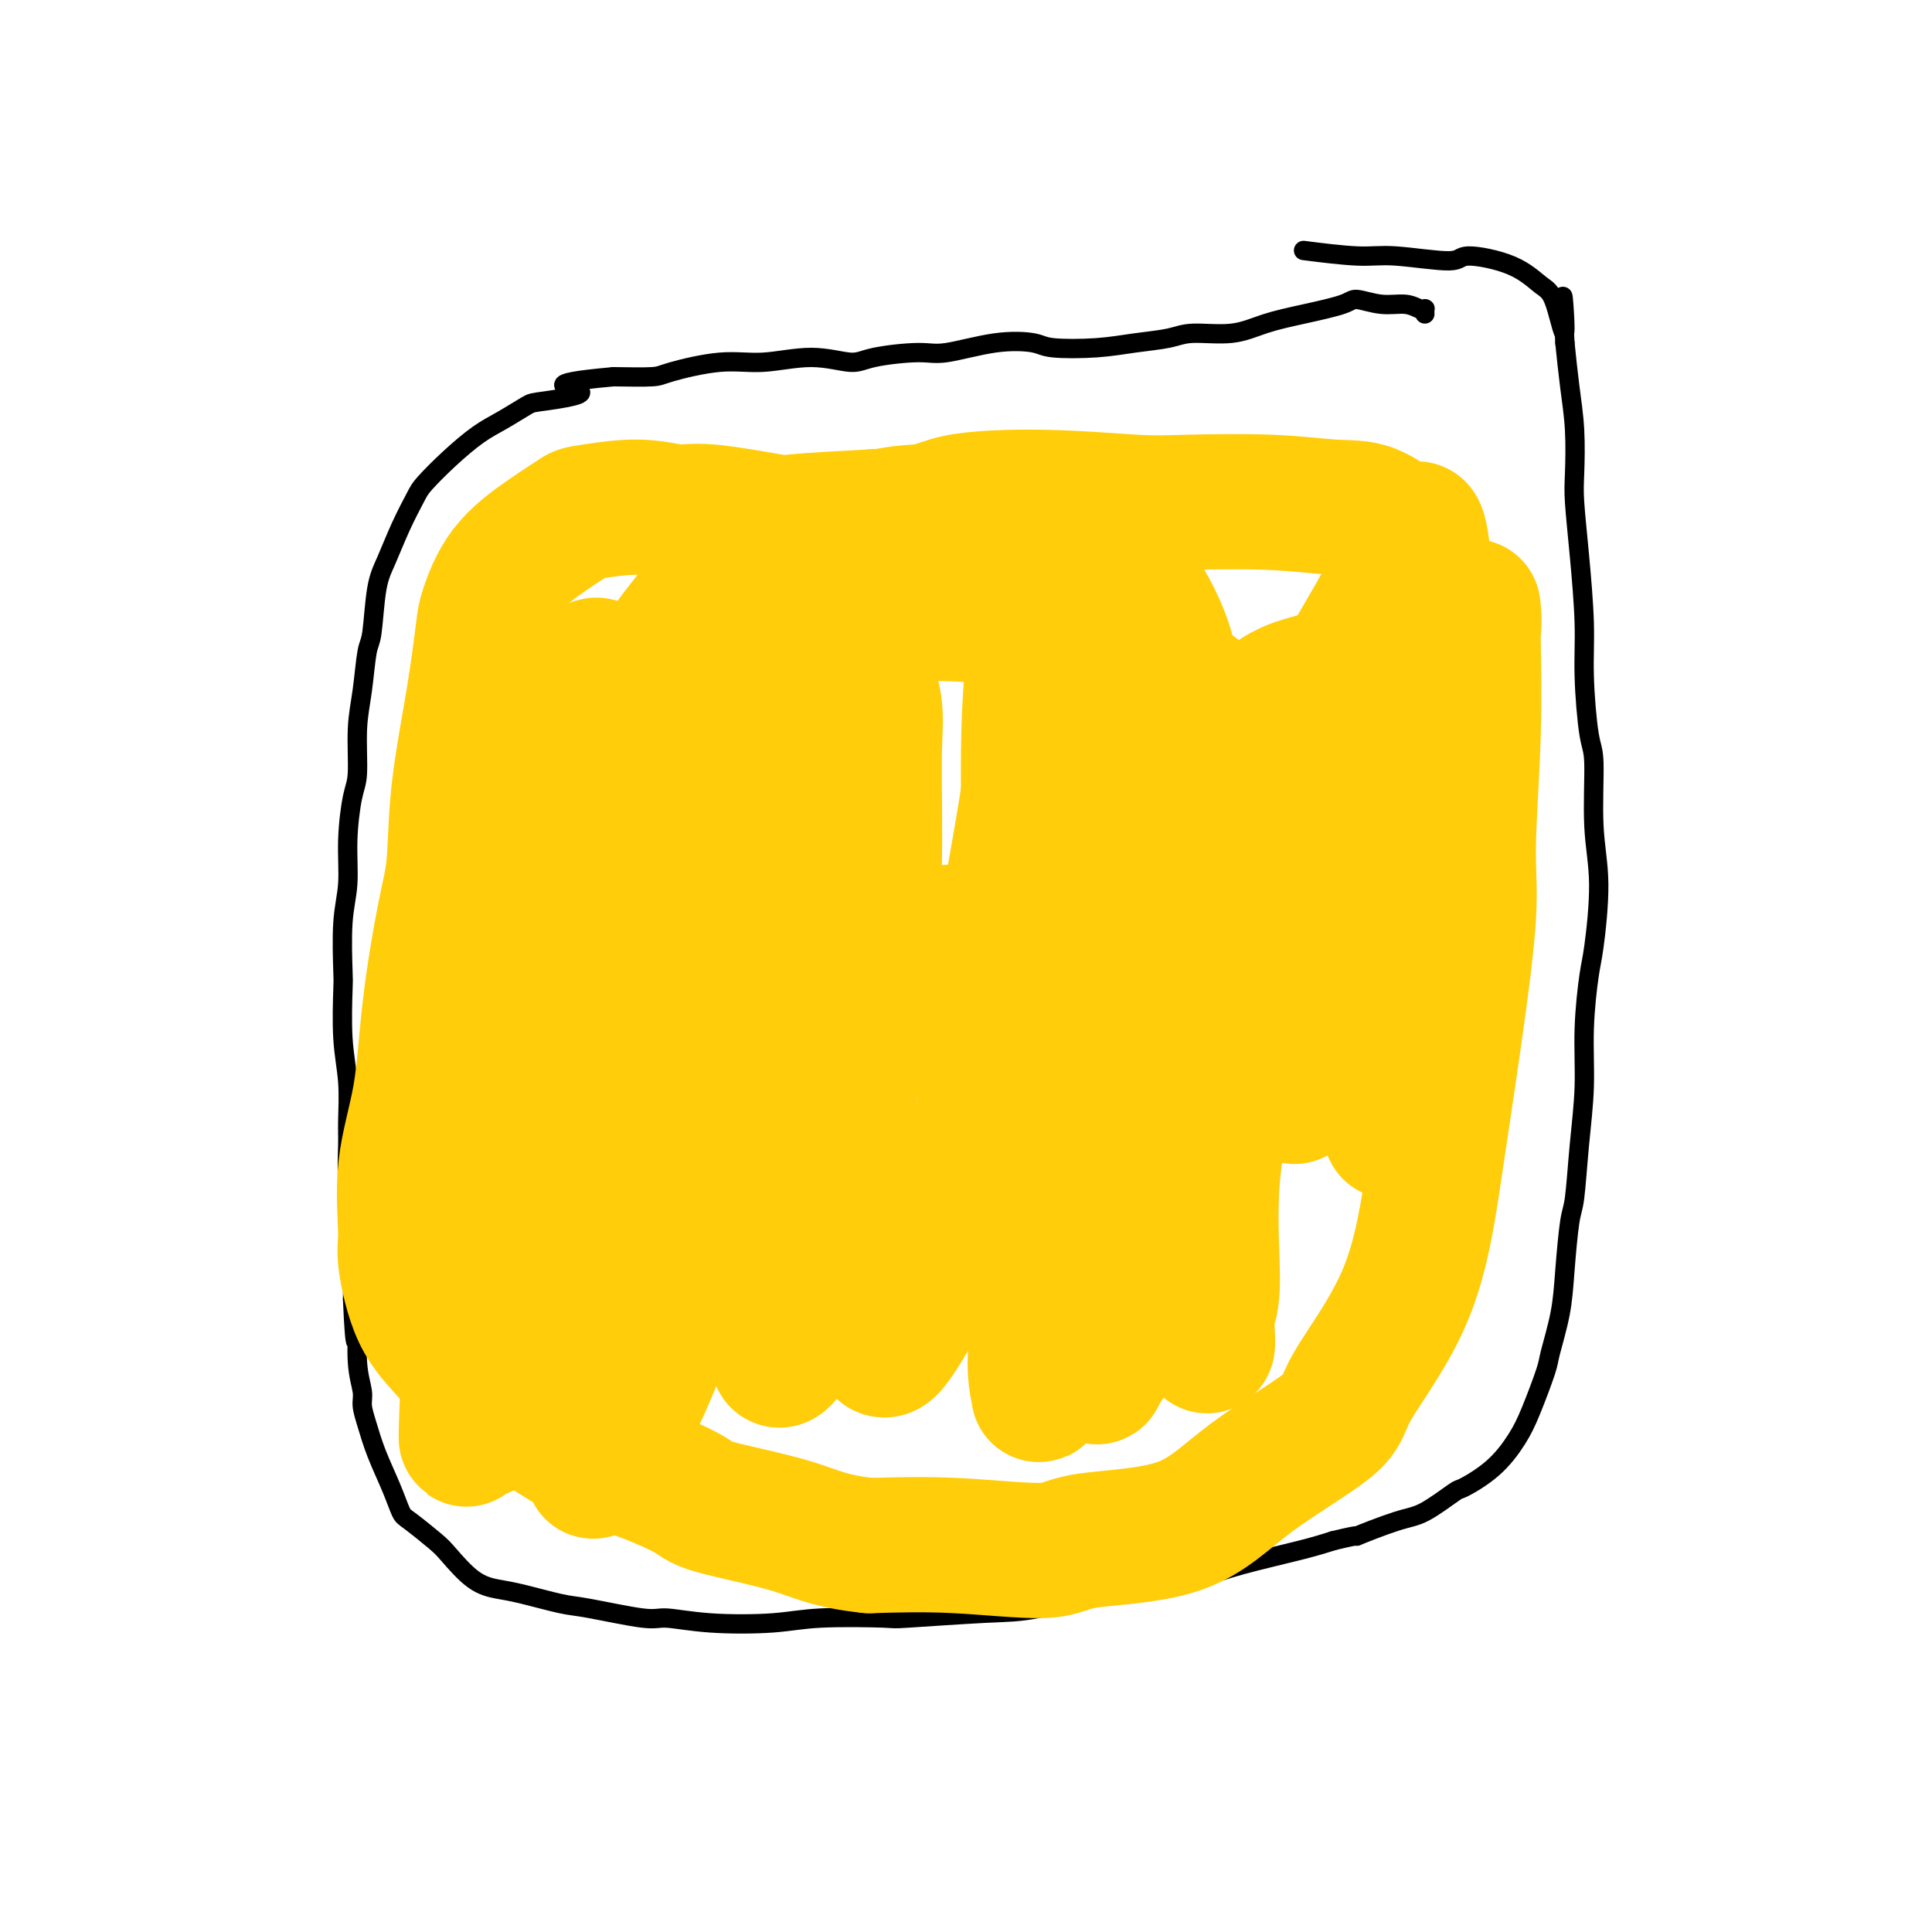
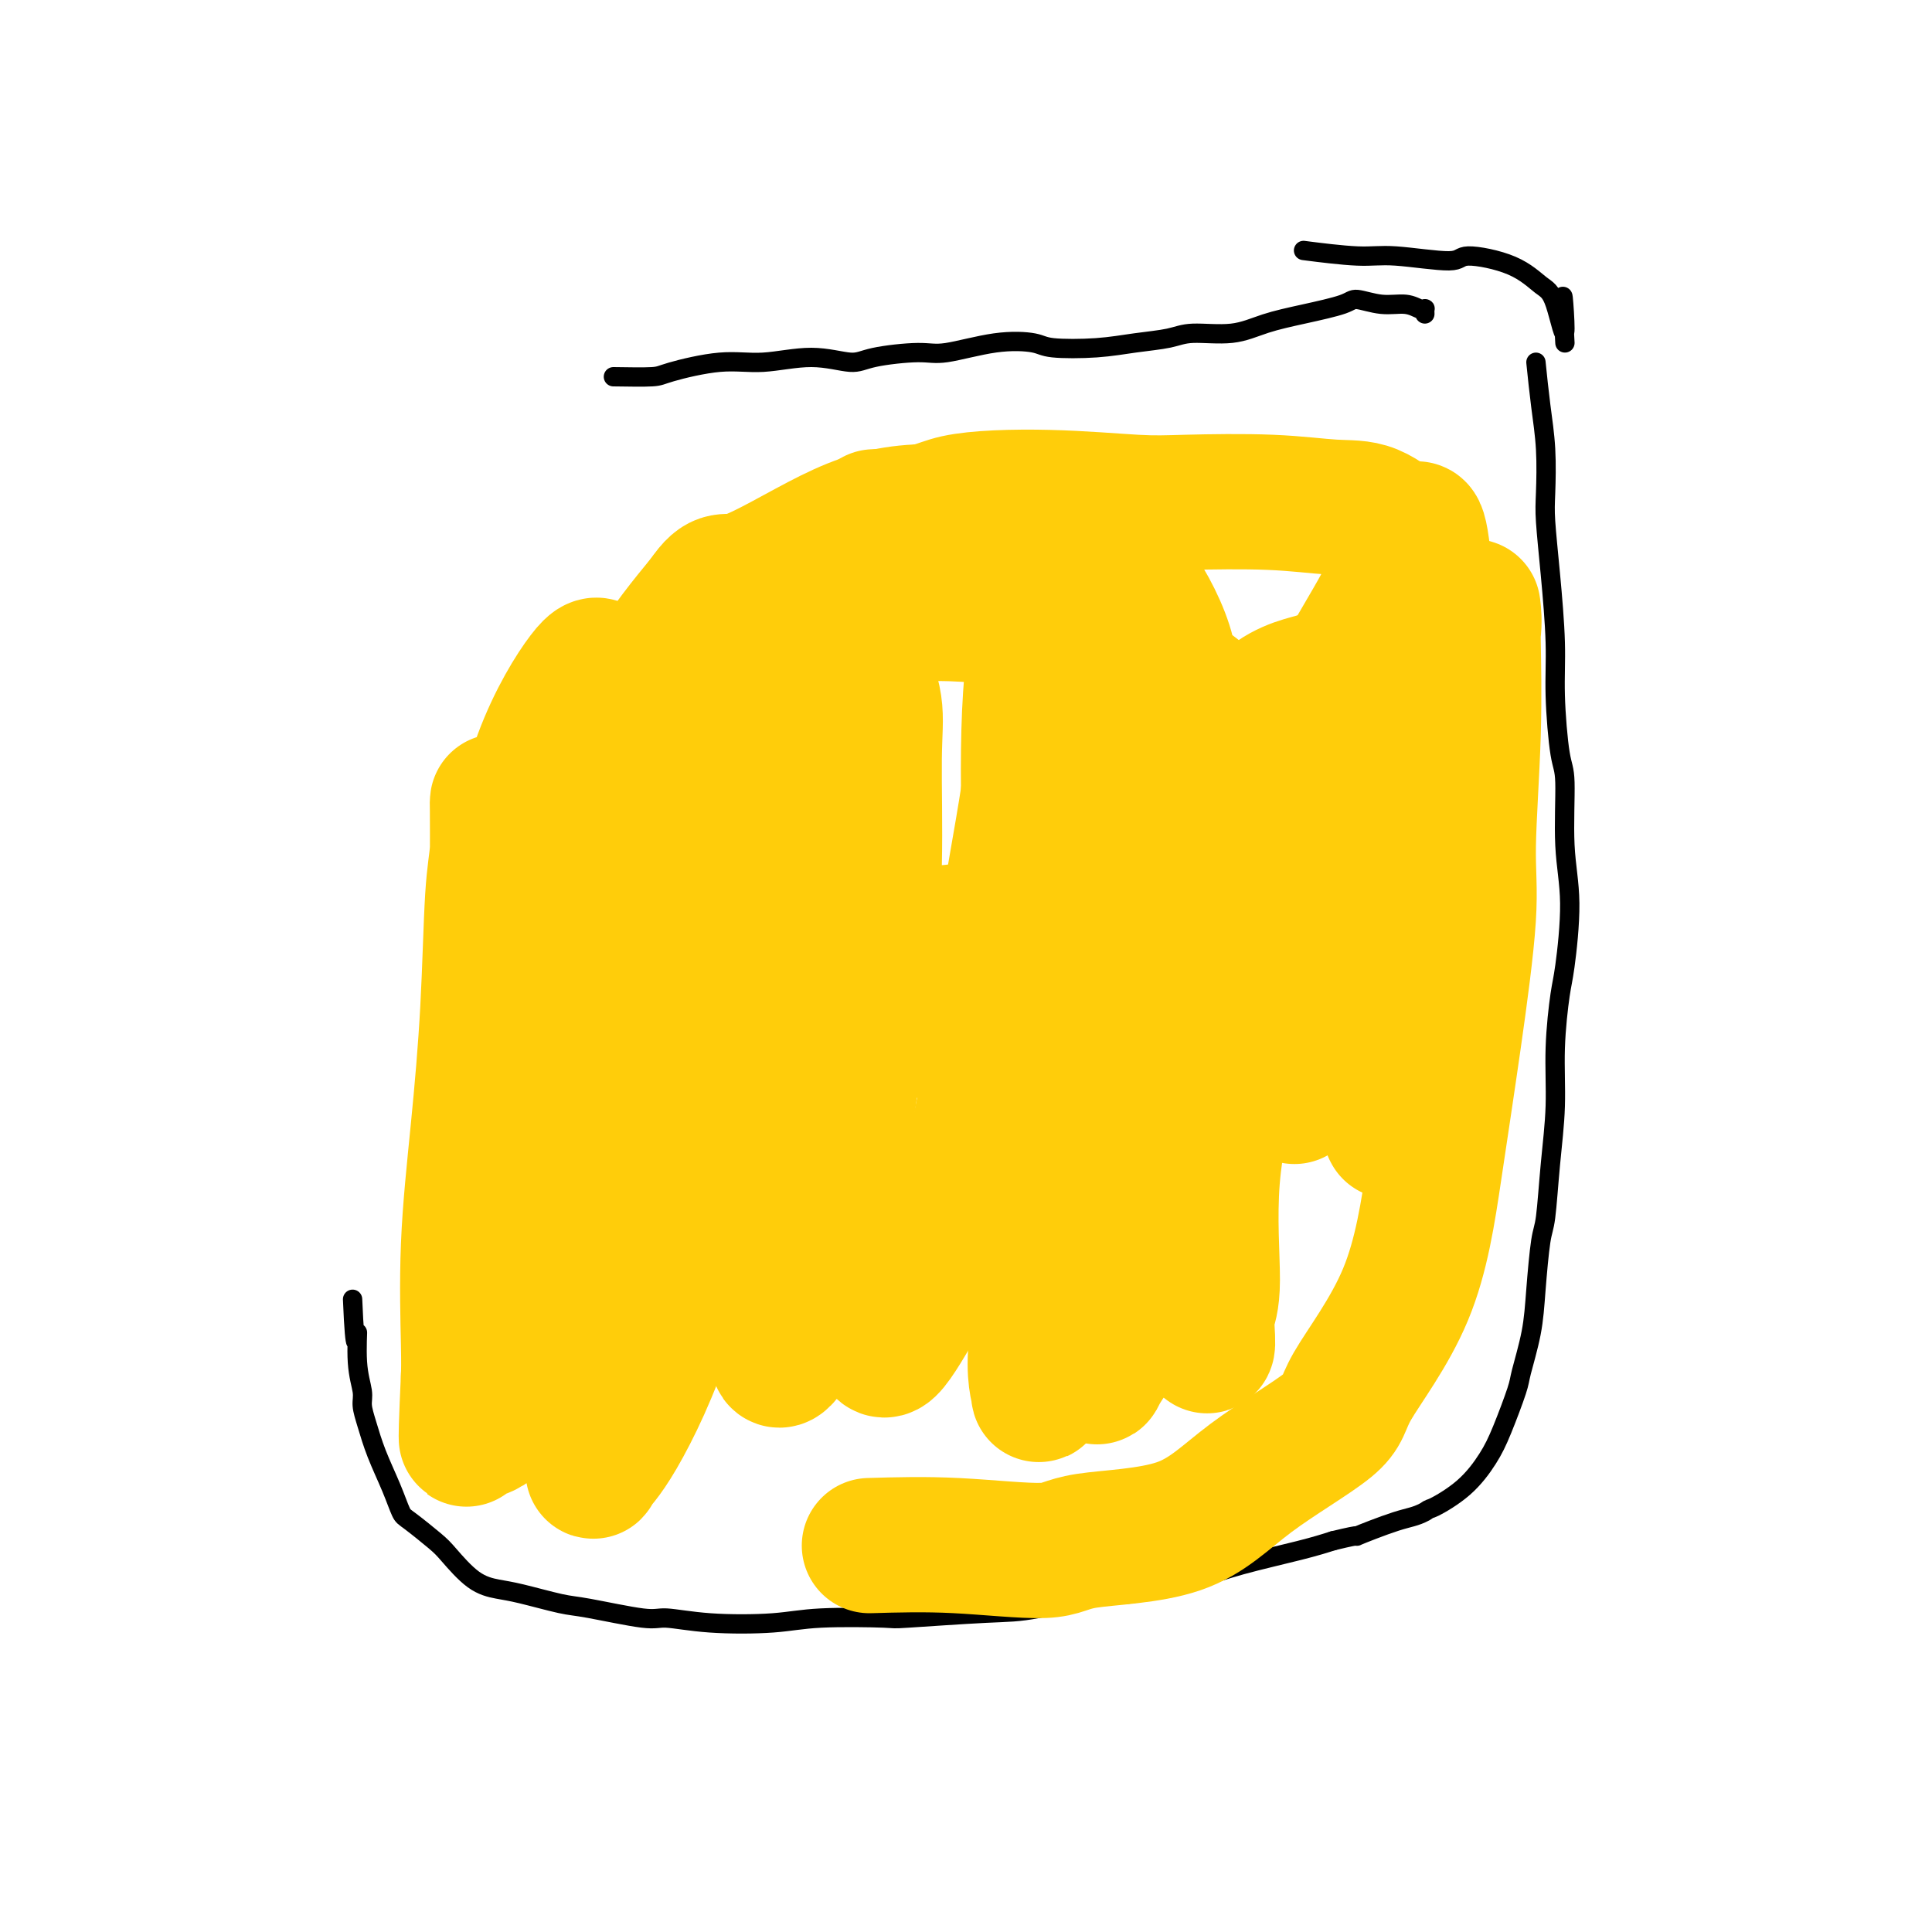
<svg xmlns="http://www.w3.org/2000/svg" viewBox="0 0 400 400" version="1.1">
  <g fill="none" stroke="#000000" stroke-width="4" stroke-linecap="round" stroke-linejoin="round">
    <path d="M295,65c-0.014,-0.414 -0.028,-0.828 0,-1c0.028,-0.172 0.099,-0.103 0,0c-0.099,0.103 -0.368,0.240 -1,0c-0.632,-0.240 -1.629,-0.857 -3,-1c-1.371,-0.143 -3.117,0.188 -5,0c-1.883,-0.188 -3.903,-0.894 -5,-1c-1.097,-0.106 -1.269,0.387 -3,1c-1.731,0.613 -5.020,1.344 -8,2c-2.980,0.656 -5.653,1.236 -8,2c-2.347,0.764 -4.370,1.711 -7,2c-2.630,0.289 -5.867,-0.079 -8,0c-2.133,0.079 -3.162,0.606 -5,1c-1.838,0.394 -4.485,0.653 -7,1c-2.515,0.347 -4.896,0.780 -8,1c-3.104,0.220 -6.930,0.226 -9,0c-2.070,-0.226 -2.385,-0.685 -4,-1c-1.615,-0.315 -4.529,-0.486 -8,0c-3.471,0.486 -7.498,1.628 -10,2c-2.502,0.372 -3.479,-0.026 -6,0c-2.521,0.026 -6.587,0.474 -9,1c-2.413,0.526 -3.172,1.128 -5,1c-1.828,-0.128 -4.726,-0.987 -8,-1c-3.274,-0.013 -6.924,0.820 -10,1c-3.076,0.180 -5.577,-0.292 -9,0c-3.423,0.292 -7.768,1.348 -10,2c-2.232,0.652 -2.352,0.901 -4,1c-1.648,0.099 -4.824,0.050 -8,0" />
-     <path d="M127,78c-16.678,1.492 -8.374,2.221 -7,3c1.374,0.779 -4.182,1.606 -7,2c-2.818,0.394 -2.898,0.353 -4,1c-1.102,0.647 -3.225,1.980 -5,3c-1.775,1.020 -3.202,1.726 -5,3c-1.798,1.274 -3.966,3.117 -6,5c-2.034,1.883 -3.935,3.807 -5,5c-1.065,1.193 -1.293,1.654 -2,3c-0.707,1.346 -1.891,3.577 -3,6c-1.109,2.423 -2.142,5.038 -3,7c-0.858,1.962 -1.540,3.272 -2,6c-0.460,2.728 -0.697,6.873 -1,9c-0.303,2.127 -0.672,2.234 -1,4c-0.328,1.766 -0.614,5.189 -1,8c-0.386,2.811 -0.873,5.009 -1,8c-0.127,2.991 0.106,6.776 0,9c-0.106,2.224 -0.550,2.887 -1,5c-0.450,2.113 -0.905,5.676 -1,9c-0.095,3.324 0.170,6.410 0,9c-0.170,2.590 -0.774,4.685 -1,8c-0.226,3.315 -0.075,7.850 0,10c0.075,2.150 0.073,1.915 0,4c-0.073,2.085 -0.217,6.489 0,10c0.217,3.511 0.794,6.130 1,9c0.206,2.870 0.041,5.990 0,8c-0.041,2.010 0.042,2.909 0,5c-0.042,2.091 -0.207,5.372 0,8c0.207,2.628 0.788,4.601 1,7c0.212,2.399 0.057,5.223 0,8c-0.057,2.777 -0.016,5.508 0,7c0.016,1.492 0.008,1.746 0,2" />
    <path d="M73,269c0.553,13.376 0.935,7.815 1,7c0.065,-0.815 -0.188,3.115 0,6c0.188,2.885 0.816,4.724 1,6c0.184,1.276 -0.077,1.988 0,3c0.077,1.012 0.493,2.324 1,4c0.507,1.676 1.105,3.716 2,6c0.895,2.284 2.086,4.811 3,7c0.914,2.189 1.552,4.039 2,5c0.448,0.961 0.706,1.031 2,2c1.294,0.969 3.622,2.836 5,4c1.378,1.164 1.804,1.625 3,3c1.196,1.375 3.163,3.662 5,5c1.837,1.338 3.546,1.725 5,2c1.454,0.275 2.654,0.437 5,1c2.346,0.563 5.838,1.527 8,2c2.162,0.473 2.992,0.453 6,1c3.008,0.547 8.193,1.659 11,2c2.807,0.341 3.237,-0.091 5,0c1.763,0.091 4.858,0.705 9,1c4.142,0.295 9.331,0.272 13,0c3.669,-0.272 5.819,-0.791 10,-1c4.181,-0.209 10.393,-0.106 13,0c2.607,0.106 1.609,0.217 5,0c3.391,-0.217 11.171,-0.761 16,-1c4.829,-0.239 6.707,-0.174 11,-1c4.293,-0.826 11.000,-2.543 14,-3c3.000,-0.457 2.293,0.344 5,0c2.707,-0.344 8.829,-1.835 13,-3c4.171,-1.165 6.392,-2.006 10,-3c3.608,-0.994 8.602,-2.141 12,-3c3.398,-0.859 5.199,-1.429 7,-2" />
-     <path d="M276,319c7.217,-1.762 4.258,-0.665 5,-1c0.742,-0.335 5.184,-2.100 8,-3c2.816,-0.900 4.007,-0.936 6,-2c1.993,-1.064 4.787,-3.158 6,-4c1.213,-0.842 0.843,-0.432 2,-1c1.157,-0.568 3.839,-2.115 6,-4c2.161,-1.885 3.801,-4.108 5,-6c1.199,-1.892 1.956,-3.452 3,-6c1.044,-2.548 2.374,-6.083 3,-8c0.626,-1.917 0.549,-2.215 1,-4c0.451,-1.785 1.430,-5.056 2,-8c0.570,-2.944 0.731,-5.559 1,-9c0.269,-3.441 0.646,-7.706 1,-10c0.354,-2.294 0.687,-2.617 1,-5c0.313,-2.383 0.608,-6.825 1,-11c0.392,-4.175 0.880,-8.083 1,-12c0.120,-3.917 -0.130,-7.842 0,-12c0.130,-4.158 0.638,-8.550 1,-11c0.362,-2.450 0.578,-2.959 1,-6c0.422,-3.041 1.051,-8.614 1,-13c-0.051,-4.386 -0.784,-7.586 -1,-12c-0.216,-4.414 0.083,-10.041 0,-13c-0.083,-2.959 -0.548,-3.250 -1,-6c-0.452,-2.750 -0.892,-7.960 -1,-12c-0.108,-4.040 0.115,-6.909 0,-11c-0.115,-4.091 -0.570,-9.403 -1,-14c-0.430,-4.597 -0.836,-8.481 -1,-11c-0.164,-2.519 -0.085,-3.675 0,-6c0.085,-2.325 0.177,-5.818 0,-9c-0.177,-3.182 -0.622,-6.052 -1,-9c-0.378,-2.948 -0.689,-5.974 -1,-9" />
+     <path d="M276,319c7.217,-1.762 4.258,-0.665 5,-1c0.742,-0.335 5.184,-2.100 8,-3c2.816,-0.900 4.007,-0.936 6,-2c1.213,-0.842 0.843,-0.432 2,-1c1.157,-0.568 3.839,-2.115 6,-4c2.161,-1.885 3.801,-4.108 5,-6c1.199,-1.892 1.956,-3.452 3,-6c1.044,-2.548 2.374,-6.083 3,-8c0.626,-1.917 0.549,-2.215 1,-4c0.451,-1.785 1.430,-5.056 2,-8c0.570,-2.944 0.731,-5.559 1,-9c0.269,-3.441 0.646,-7.706 1,-10c0.354,-2.294 0.687,-2.617 1,-5c0.313,-2.383 0.608,-6.825 1,-11c0.392,-4.175 0.880,-8.083 1,-12c0.120,-3.917 -0.130,-7.842 0,-12c0.130,-4.158 0.638,-8.550 1,-11c0.362,-2.450 0.578,-2.959 1,-6c0.422,-3.041 1.051,-8.614 1,-13c-0.051,-4.386 -0.784,-7.586 -1,-12c-0.216,-4.414 0.083,-10.041 0,-13c-0.083,-2.959 -0.548,-3.250 -1,-6c-0.452,-2.750 -0.892,-7.960 -1,-12c-0.108,-4.040 0.115,-6.909 0,-11c-0.115,-4.091 -0.570,-9.403 -1,-14c-0.430,-4.597 -0.836,-8.481 -1,-11c-0.164,-2.519 -0.085,-3.675 0,-6c0.085,-2.325 0.177,-5.818 0,-9c-0.177,-3.182 -0.622,-6.052 -1,-9c-0.378,-2.948 -0.689,-5.974 -1,-9" />
    <path d="M324,71c-0.994,-17.753 0.020,-6.135 0,-3c-0.020,3.135 -1.075,-2.213 -2,-5c-0.925,-2.787 -1.720,-3.014 -3,-4c-1.280,-0.986 -3.046,-2.733 -6,-4c-2.954,-1.267 -7.098,-2.056 -9,-2c-1.902,0.056 -1.562,0.957 -4,1c-2.438,0.043 -7.653,-0.772 -11,-1c-3.347,-0.228 -4.824,0.131 -8,0c-3.176,-0.131 -8.050,-0.752 -10,-1c-1.950,-0.248 -0.975,-0.124 0,0" />
  </g>
  <g fill="none" stroke="#FFCD0A" stroke-width="28" stroke-linecap="round" stroke-linejoin="round">
    <path d="M125,140c-0.022,0.091 -0.044,0.182 0,0c0.044,-0.182 0.155,-0.636 0,-1c-0.155,-0.364 -0.575,-0.638 -1,-1c-0.425,-0.362 -0.856,-0.811 -3,2c-2.144,2.811 -6.003,8.881 -9,17c-2.997,8.119 -5.132,18.286 -6,24c-0.868,5.714 -0.469,6.975 -1,13c-0.531,6.025 -1.991,16.814 -2,27c-0.009,10.186 1.433,19.767 3,28c1.567,8.233 3.259,15.116 4,19c0.741,3.884 0.532,4.767 1,7c0.468,2.233 1.613,5.816 2,7c0.387,1.184 0.017,-0.032 0,0c-0.017,0.032 0.318,1.312 0,-2c-0.318,-3.312 -1.290,-11.214 -2,-16c-0.710,-4.786 -1.157,-6.454 -2,-12c-0.843,-5.546 -2.082,-14.968 -3,-24c-0.918,-9.032 -1.514,-17.674 -2,-25c-0.486,-7.326 -0.863,-13.335 -1,-17c-0.137,-3.665 -0.036,-4.985 0,-8c0.036,-3.015 0.006,-7.724 0,-10c-0.006,-2.276 0.010,-2.120 0,-2c-0.010,0.120 -0.047,0.204 0,2c0.047,1.796 0.177,5.305 0,8c-0.177,2.695 -0.660,4.576 -1,10c-0.340,5.424 -0.536,14.390 -1,23c-0.464,8.610 -1.197,16.865 -2,25c-0.803,8.135 -1.678,16.152 -2,24c-0.322,7.848 -0.092,15.528 0,20c0.092,4.472 0.046,5.736 0,7" />
    <path d="M97,285c-0.917,20.001 -0.208,11.502 0,9c0.208,-2.502 -0.083,0.992 1,2c1.083,1.008 3.541,-0.470 5,-2c1.459,-1.530 1.920,-3.111 4,-8c2.080,-4.889 5.779,-13.085 8,-21c2.221,-7.915 2.963,-15.549 4,-26c1.037,-10.451 2.369,-23.718 3,-31c0.631,-7.282 0.561,-8.581 1,-13c0.439,-4.419 1.385,-11.960 2,-19c0.615,-7.040 0.898,-13.579 1,-18c0.102,-4.421 0.024,-6.725 0,-8c-0.024,-1.275 0.006,-1.521 0,-1c-0.006,0.521 -0.048,1.810 0,4c0.048,2.190 0.186,5.281 0,11c-0.186,5.719 -0.695,14.067 -1,23c-0.305,8.933 -0.405,18.450 -1,29c-0.595,10.550 -1.686,22.134 -2,29c-0.314,6.866 0.148,9.015 0,15c-0.148,5.985 -0.905,15.804 -1,23c-0.095,7.196 0.473,11.767 1,15c0.527,3.233 1.013,5.128 1,6c-0.013,0.872 -0.525,0.720 0,0c0.525,-0.720 2.089,-2.008 5,-7c2.911,-4.992 7.171,-13.686 10,-23c2.829,-9.314 4.226,-19.247 6,-31c1.774,-11.753 3.925,-25.328 5,-33c1.075,-7.672 1.075,-9.443 2,-16c0.925,-6.557 2.774,-17.902 4,-27c1.226,-9.098 1.830,-15.949 2,-21c0.170,-5.051 -0.094,-8.300 0,-10c0.094,-1.700 0.547,-1.850 1,-2" />
    <path d="M158,134c3.070,-22.276 0.747,-7.966 0,-1c-0.747,6.966 0.084,6.587 1,11c0.916,4.413 1.919,13.618 2,24c0.081,10.382 -0.760,21.939 -1,28c-0.240,6.061 0.122,6.624 0,13c-0.122,6.376 -0.727,18.566 -1,28c-0.273,9.434 -0.214,16.112 0,22c0.214,5.888 0.584,10.986 1,14c0.416,3.014 0.878,3.943 1,5c0.122,1.057 -0.097,2.240 0,3c0.097,0.760 0.508,1.096 2,-1c1.492,-2.096 4.064,-6.624 6,-13c1.936,-6.376 3.236,-14.601 4,-20c0.764,-5.399 0.991,-7.973 2,-15c1.009,-7.027 2.798,-18.506 4,-28c1.202,-9.494 1.816,-17.002 2,-25c0.184,-7.998 -0.063,-16.484 0,-22c0.063,-5.516 0.437,-8.061 0,-11c-0.437,-2.939 -1.686,-6.272 -3,-9c-1.314,-2.728 -2.692,-4.853 -3,-6c-0.308,-1.147 0.456,-1.318 0,2c-0.456,3.318 -2.132,10.125 -3,14c-0.868,3.875 -0.928,4.817 -1,11c-0.072,6.183 -0.156,17.606 0,27c0.156,9.394 0.553,16.759 1,26c0.447,9.241 0.945,20.358 1,26c0.055,5.642 -0.333,5.807 1,11c1.333,5.193 4.388,15.412 6,21c1.612,5.588 1.780,6.543 2,8c0.220,1.457 0.491,3.416 2,2c1.509,-1.416 4.254,-6.208 7,-11" />
    <path d="M191,268c1.777,-2.577 2.718,-3.519 5,-10c2.282,-6.481 5.904,-18.500 8,-30c2.096,-11.500 2.667,-22.481 4,-33c1.333,-10.519 3.430,-20.576 5,-31c1.570,-10.424 2.615,-21.215 3,-26c0.385,-4.785 0.110,-3.564 1,-6c0.890,-2.436 2.946,-8.529 4,-11c1.054,-2.471 1.105,-1.319 1,-1c-0.105,0.319 -0.365,-0.193 0,0c0.365,0.193 1.357,1.092 2,5c0.643,3.908 0.937,10.826 1,20c0.063,9.174 -0.106,20.604 -1,31c-0.894,10.396 -2.512,19.759 -3,31c-0.488,11.241 0.154,24.361 0,31c-0.154,6.639 -1.104,6.799 -1,12c0.104,5.201 1.261,15.444 2,22c0.739,6.556 1.060,9.423 2,11c0.940,1.577 2.501,1.862 3,2c0.499,0.138 -0.062,0.129 2,-3c2.062,-3.129 6.747,-9.379 11,-17c4.253,-7.621 8.074,-16.615 11,-26c2.926,-9.385 4.959,-19.162 9,-31c4.041,-11.838 10.092,-25.736 13,-33c2.908,-7.264 2.673,-7.892 4,-14c1.327,-6.108 4.214,-17.696 7,-26c2.786,-8.304 5.470,-13.326 7,-17c1.530,-3.674 1.907,-6.001 2,-7c0.093,-0.999 -0.099,-0.670 0,-1c0.099,-0.330 0.488,-1.320 1,1c0.512,2.320 1.146,7.948 1,15c-0.146,7.052 -1.073,15.526 -2,24" />
    <path d="M293,150c-0.348,11.865 -1.217,22.028 -2,28c-0.783,5.972 -1.478,7.753 -2,13c-0.522,5.247 -0.869,13.962 -1,21c-0.131,7.038 -0.045,12.401 0,16c0.045,3.599 0.048,5.436 0,6c-0.048,0.564 -0.147,-0.145 0,0c0.147,0.145 0.539,1.144 1,-1c0.461,-2.144 0.991,-7.431 2,-14c1.009,-6.569 2.499,-14.419 4,-23c1.501,-8.581 3.015,-17.894 4,-23c0.985,-5.106 1.441,-6.006 2,-11c0.559,-4.994 1.222,-14.083 2,-20c0.778,-5.917 1.672,-8.662 2,-11c0.328,-2.338 0.089,-4.267 0,-5c-0.089,-0.733 -0.028,-0.268 0,0c0.028,0.268 0.024,0.339 0,1c-0.024,0.661 -0.067,1.913 0,6c0.067,4.087 0.244,11.009 0,19c-0.244,7.991 -0.911,17.050 -1,23c-0.089,5.950 0.399,8.790 0,15c-0.399,6.210 -1.684,15.790 -3,25c-1.316,9.210 -2.662,18.051 -4,27c-1.338,8.949 -2.670,18.005 -6,26c-3.330,7.995 -8.660,14.928 -11,19c-2.340,4.072 -1.689,5.282 -5,8c-3.311,2.718 -10.583,6.945 -16,11c-5.417,4.055 -8.979,7.937 -15,10c-6.021,2.063 -14.500,2.305 -19,3c-4.500,0.695 -5.019,1.841 -9,2c-3.981,0.159 -11.423,-0.669 -18,-1c-6.577,-0.331 -12.288,-0.166 -18,0" />
-     <path d="M180,320c-8.275,-0.847 -10.963,-2.463 -16,-4c-5.037,-1.537 -12.424,-2.994 -16,-4c-3.576,-1.006 -3.342,-1.561 -6,-3c-2.658,-1.439 -8.208,-3.762 -12,-5c-3.792,-1.238 -5.825,-1.393 -9,-3c-3.175,-1.607 -7.494,-4.667 -10,-6c-2.506,-1.333 -3.201,-0.938 -5,-2c-1.799,-1.062 -4.702,-3.582 -7,-6c-2.298,-2.418 -3.992,-4.734 -6,-7c-2.008,-2.266 -4.332,-4.481 -6,-8c-1.668,-3.519 -2.680,-8.341 -3,-11c-0.320,-2.659 0.053,-3.153 0,-6c-0.053,-2.847 -0.533,-8.046 0,-13c0.533,-4.954 2.077,-9.662 3,-15c0.923,-5.338 1.223,-11.306 2,-18c0.777,-6.694 2.029,-14.115 3,-19c0.971,-4.885 1.659,-7.233 2,-11c0.341,-3.767 0.335,-8.953 1,-15c0.665,-6.047 2.003,-12.956 3,-19c0.997,-6.044 1.655,-11.224 2,-14c0.345,-2.776 0.379,-3.149 1,-5c0.621,-1.851 1.829,-5.180 4,-8c2.171,-2.820 5.305,-5.129 8,-7c2.695,-1.871 4.953,-3.302 6,-4c1.047,-0.698 0.884,-0.663 3,-1c2.116,-0.337 6.510,-1.046 10,-1c3.490,0.046 6.076,0.847 8,1c1.924,0.153 3.186,-0.340 7,0c3.814,0.340 10.181,1.515 13,2c2.819,0.485 2.091,0.282 5,0c2.909,-0.282 9.454,-0.641 16,-1" />
    <path d="M181,107c12.086,-0.448 12.800,-2.069 17,-3c4.200,-0.931 11.885,-1.174 19,-1c7.115,0.174 13.660,0.764 18,1c4.340,0.236 6.474,0.117 11,0c4.526,-0.117 11.443,-0.232 17,0c5.557,0.232 9.756,0.810 13,1c3.244,0.190 5.535,-0.010 8,1c2.465,1.010 5.105,3.230 6,4c0.895,0.770 0.046,0.091 0,1c-0.046,0.909 0.710,3.406 -1,8c-1.710,4.594 -5.887,11.287 -8,15c-2.113,3.713 -2.161,4.448 -4,9c-1.839,4.552 -5.469,12.920 -9,21c-3.531,8.080 -6.964,15.871 -9,25c-2.036,9.129 -2.675,19.596 -4,29c-1.325,9.404 -3.336,17.745 -4,26c-0.664,8.255 0.018,16.425 0,21c-0.018,4.575 -0.736,5.554 -1,7c-0.264,1.446 -0.073,3.360 0,5c0.073,1.640 0.028,3.006 -1,-1c-1.028,-4.006 -3.040,-13.384 -4,-18c-0.960,-4.616 -0.868,-4.471 -2,-12c-1.132,-7.529 -3.488,-22.733 -5,-34c-1.512,-11.267 -2.181,-18.597 -4,-28c-1.819,-9.403 -4.788,-20.878 -6,-27c-1.212,-6.122 -0.665,-6.890 -2,-11c-1.335,-4.110 -4.551,-11.563 -6,-15c-1.449,-3.437 -1.131,-2.859 -2,-2c-0.869,0.859 -2.926,2.001 -4,9c-1.074,6.999 -1.164,19.857 -1,28c0.164,8.143 0.582,11.572 1,15" />
    <path d="M214,181c0.164,13.077 0.576,24.270 1,35c0.424,10.730 0.862,20.996 1,31c0.138,10.004 -0.022,19.744 0,25c0.022,5.256 0.226,6.026 0,8c-0.226,1.974 -0.882,5.151 -1,7c-0.118,1.849 0.301,2.370 0,1c-0.301,-1.370 -1.322,-4.630 0,-13c1.322,-8.370 4.987,-21.849 7,-29c2.013,-7.151 2.375,-7.975 4,-16c1.625,-8.025 4.514,-23.251 9,-35c4.486,-11.749 10.571,-20.021 15,-28c4.429,-7.979 7.203,-15.663 11,-20c3.797,-4.337 8.618,-5.325 11,-6c2.382,-0.675 2.326,-1.035 4,-1c1.674,0.035 5.078,0.465 8,3c2.922,2.535 5.361,7.176 5,13c-0.361,5.824 -3.522,12.831 -5,17c-1.478,4.169 -1.273,5.500 -4,9c-2.727,3.500 -8.386,9.168 -14,14c-5.614,4.832 -11.182,8.826 -17,12c-5.818,3.174 -11.885,5.527 -19,7c-7.115,1.473 -15.276,2.066 -20,2c-4.724,-0.066 -6.010,-0.792 -11,-2c-4.990,-1.208 -13.684,-2.900 -21,-5c-7.316,-2.100 -13.253,-4.609 -19,-8c-5.747,-3.391 -11.305,-7.664 -14,-10c-2.695,-2.336 -2.526,-2.737 -5,-6c-2.474,-3.263 -7.591,-9.390 -10,-15c-2.409,-5.610 -2.110,-10.703 -1,-16c1.110,-5.297 3.031,-10.799 6,-16c2.969,-5.201 6.984,-10.100 11,-15" />
    <path d="M146,124c3.563,-5.240 3.971,-2.841 8,-4c4.029,-1.159 11.678,-5.876 18,-9c6.322,-3.124 11.318,-4.655 18,-5c6.682,-0.345 15.051,0.495 19,1c3.949,0.505 3.479,0.673 6,2c2.521,1.327 8.035,3.812 12,6c3.965,2.188 6.382,4.079 9,8c2.618,3.921 5.439,9.873 6,14c0.561,4.127 -1.137,6.429 -2,9c-0.863,2.571 -0.890,5.410 -2,9c-1.110,3.590 -3.304,7.932 -6,13c-2.696,5.068 -5.894,10.863 -11,15c-5.106,4.137 -12.121,6.616 -16,8c-3.879,1.384 -4.622,1.671 -8,2c-3.378,0.329 -9.391,0.698 -18,0c-8.609,-0.698 -19.814,-2.464 -25,-4c-5.186,-1.536 -4.354,-2.843 -6,-5c-1.646,-2.157 -5.769,-5.165 -8,-8c-2.231,-2.835 -2.569,-5.497 -3,-9c-0.431,-3.503 -0.954,-7.848 0,-12c0.954,-4.152 3.384,-8.112 8,-12c4.616,-3.888 11.419,-7.704 16,-10c4.581,-2.296 6.940,-3.073 12,-4c5.060,-0.927 12.820,-2.003 21,-2c8.180,0.003 16.781,1.084 25,3c8.219,1.916 16.058,4.665 24,10c7.942,5.335 15.987,13.256 20,17c4.013,3.744 3.993,3.313 6,7c2.007,3.687 6.040,11.493 8,19c1.960,7.507 1.846,14.716 0,22c-1.846,7.284 -5.423,14.642 -9,22" />
  </g>
</svg>